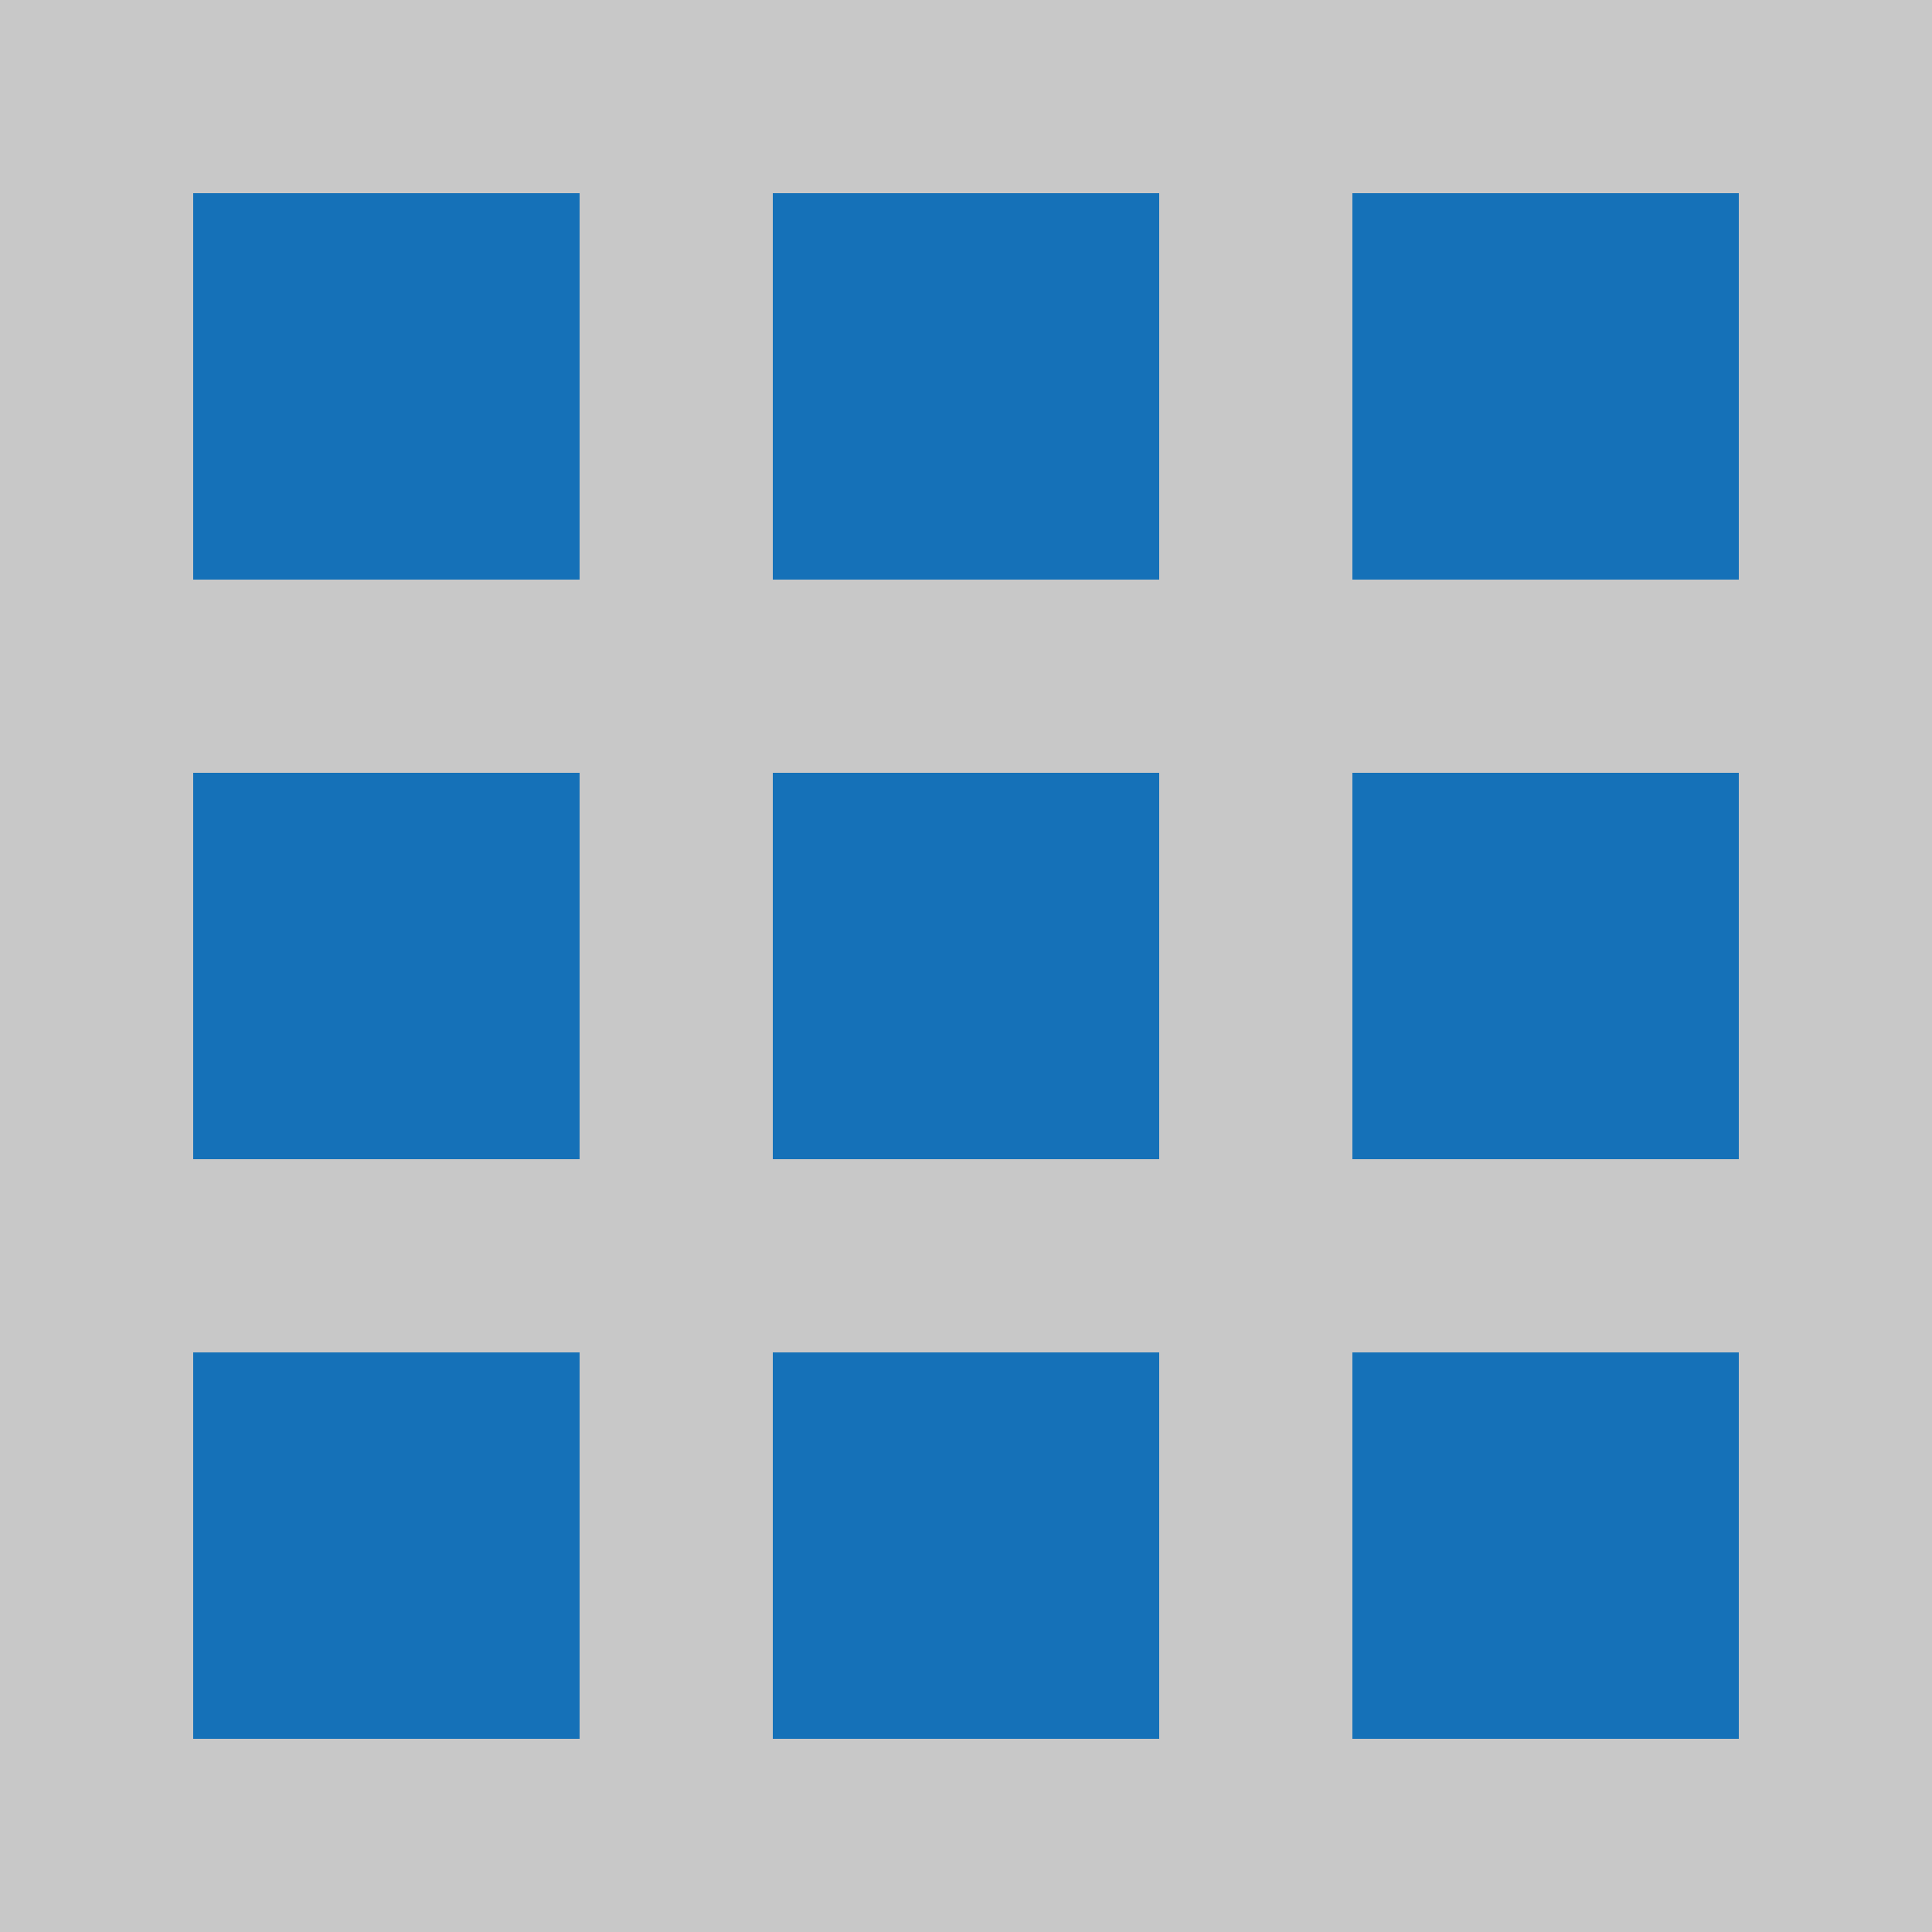
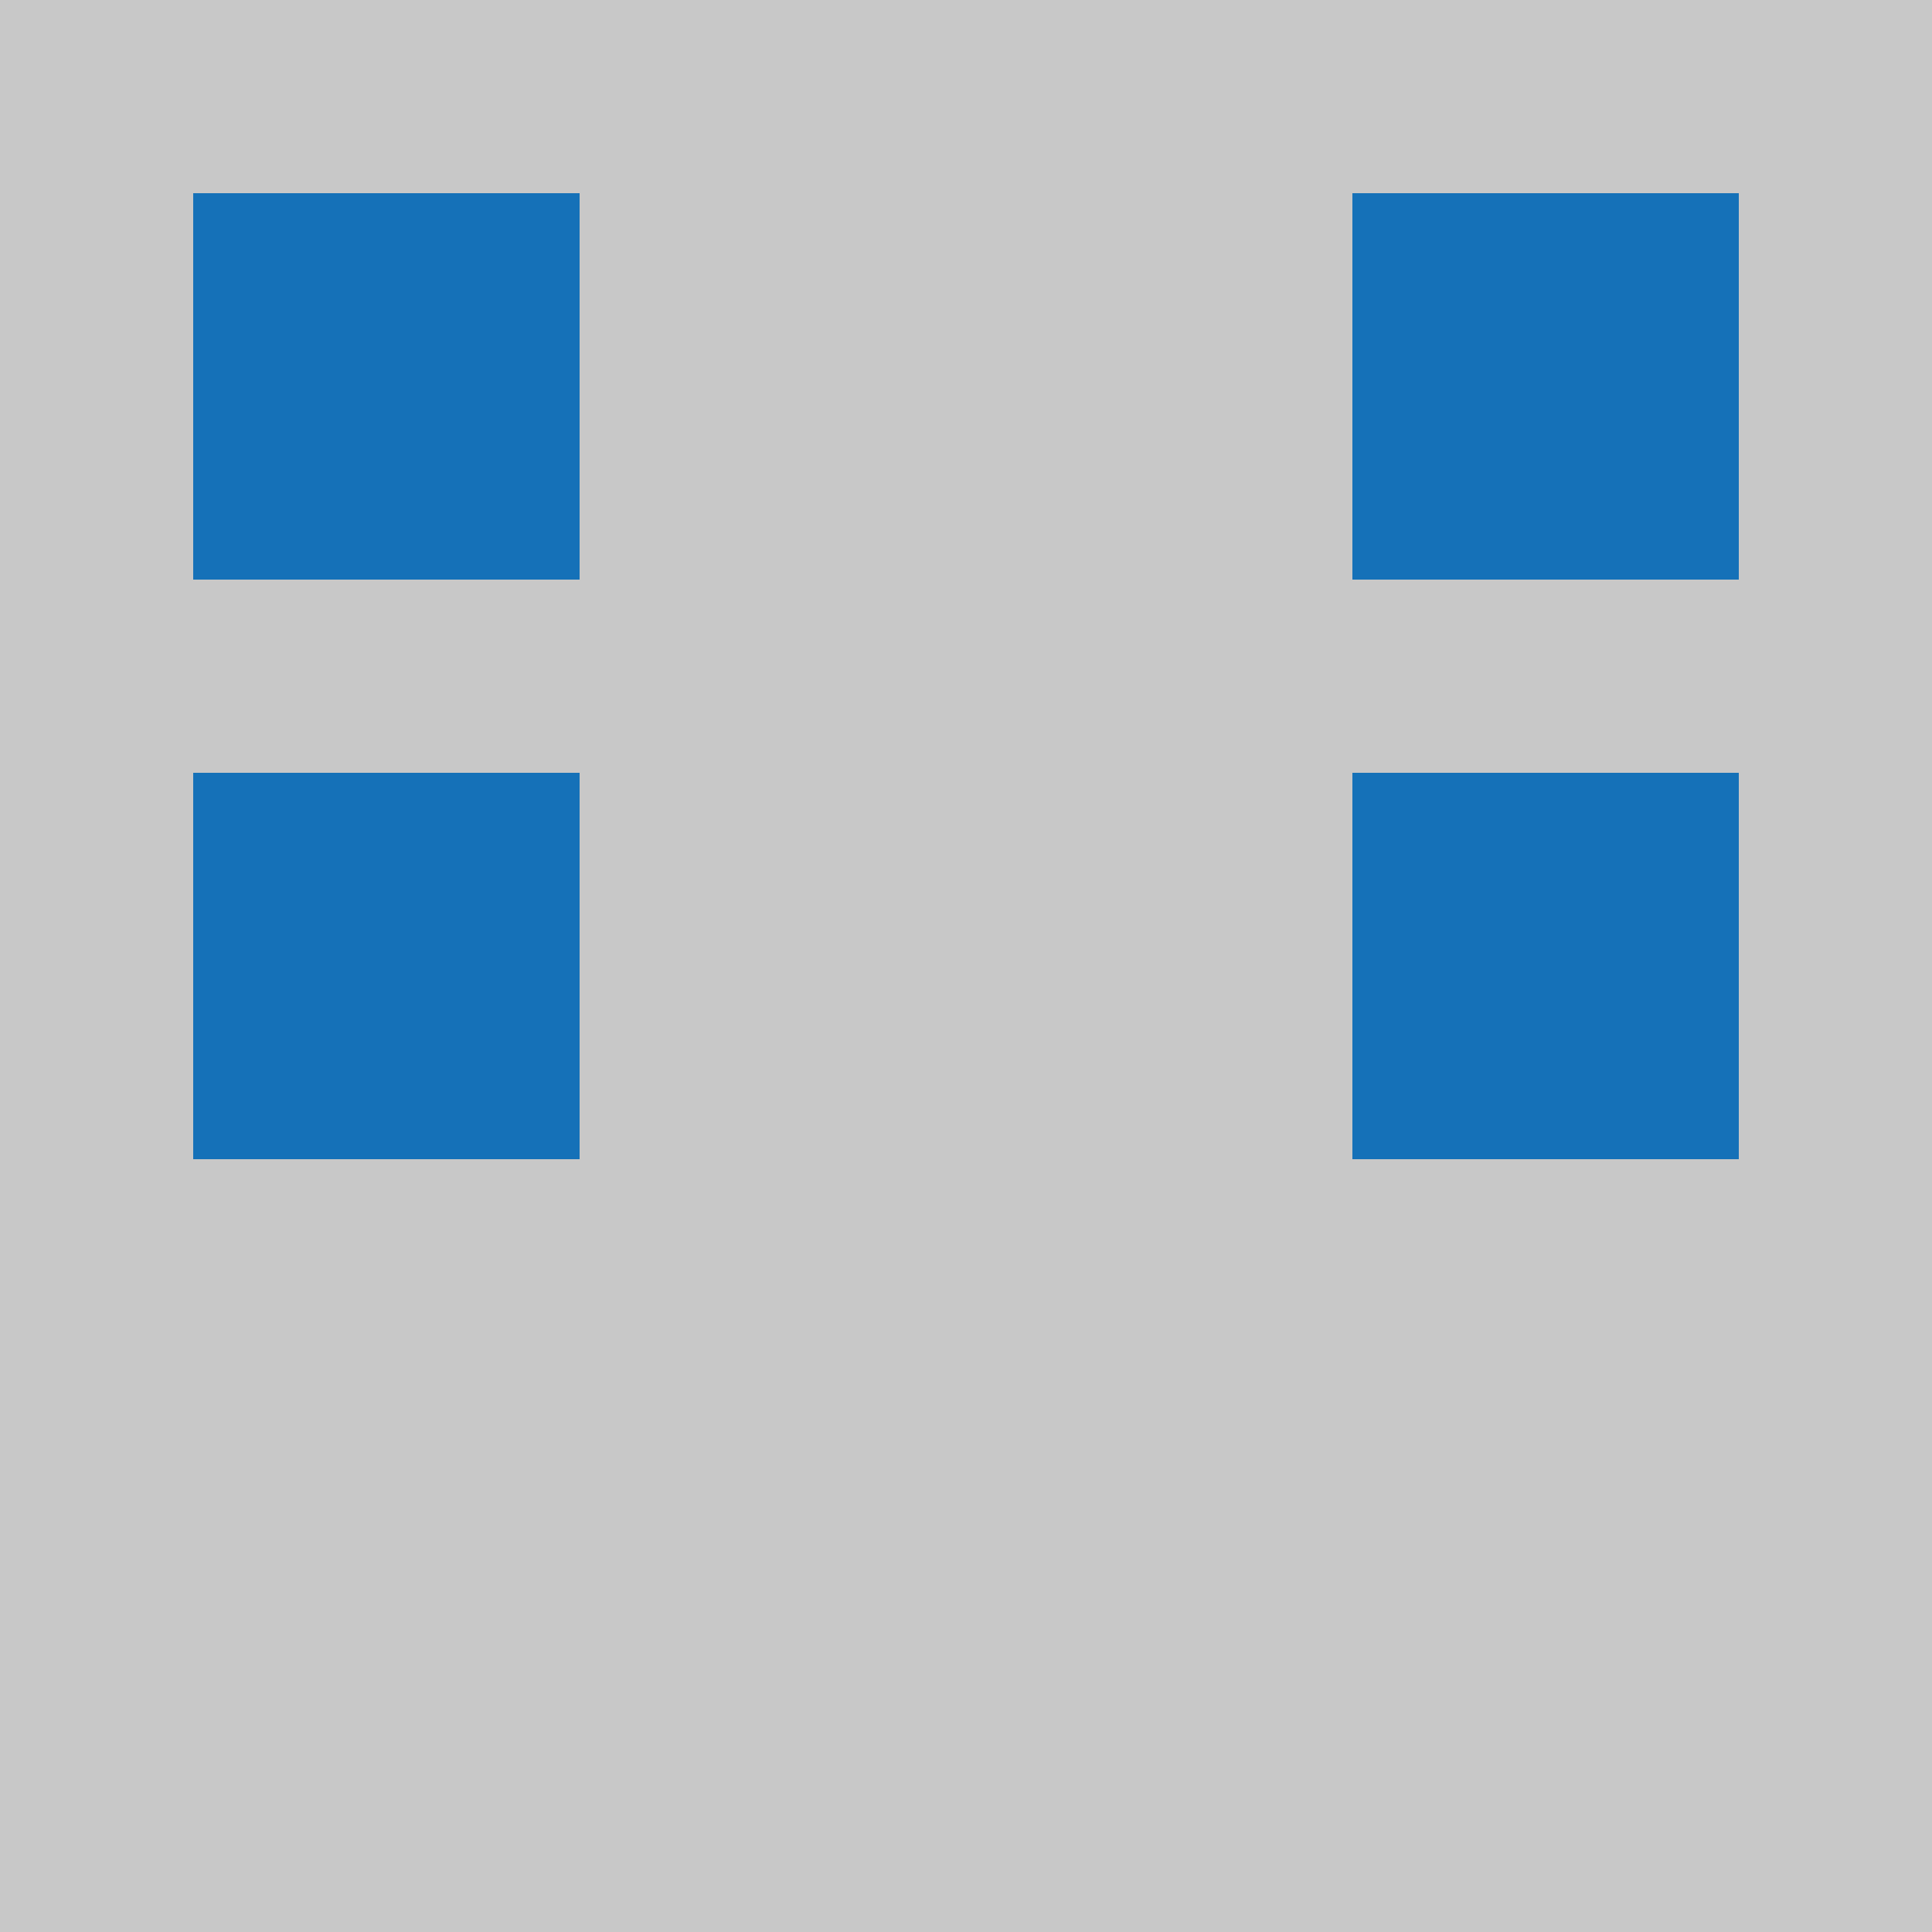
<svg xmlns="http://www.w3.org/2000/svg" width="50" height="50" viewBox="0 0 50 50">
  <rect id="Rectangle_216" data-name="Rectangle 216" width="50" height="50" fill="#c8c8c8" />
  <rect id="Rectangle_217" data-name="Rectangle 217" width="10" height="10" transform="translate(5 5)" fill="#1571b8" />
-   <rect id="Rectangle_218" data-name="Rectangle 218" width="10" height="10" transform="translate(20 5)" fill="#1571b8" />
  <rect id="Rectangle_220" data-name="Rectangle 220" width="10" height="10" transform="translate(5 20)" fill="#1571b8" />
-   <rect id="Rectangle_221" data-name="Rectangle 221" width="10" height="10" transform="translate(20 20)" fill="#1571b8" />
  <rect id="Rectangle_222" data-name="Rectangle 222" width="10" height="10" transform="translate(35 20)" fill="#1571b8" />
-   <rect id="Rectangle_223" data-name="Rectangle 223" width="10" height="10" transform="translate(5 35)" fill="#1571b8" />
-   <rect id="Rectangle_224" data-name="Rectangle 224" width="10" height="10" transform="translate(20 35)" fill="#1571b8" />
-   <rect id="Rectangle_225" data-name="Rectangle 225" width="10" height="10" transform="translate(35 35)" fill="#1571b8" />
  <rect id="Rectangle_236" data-name="Rectangle 236" width="10" height="10" transform="translate(35 5)" fill="#1571b8" />
</svg>